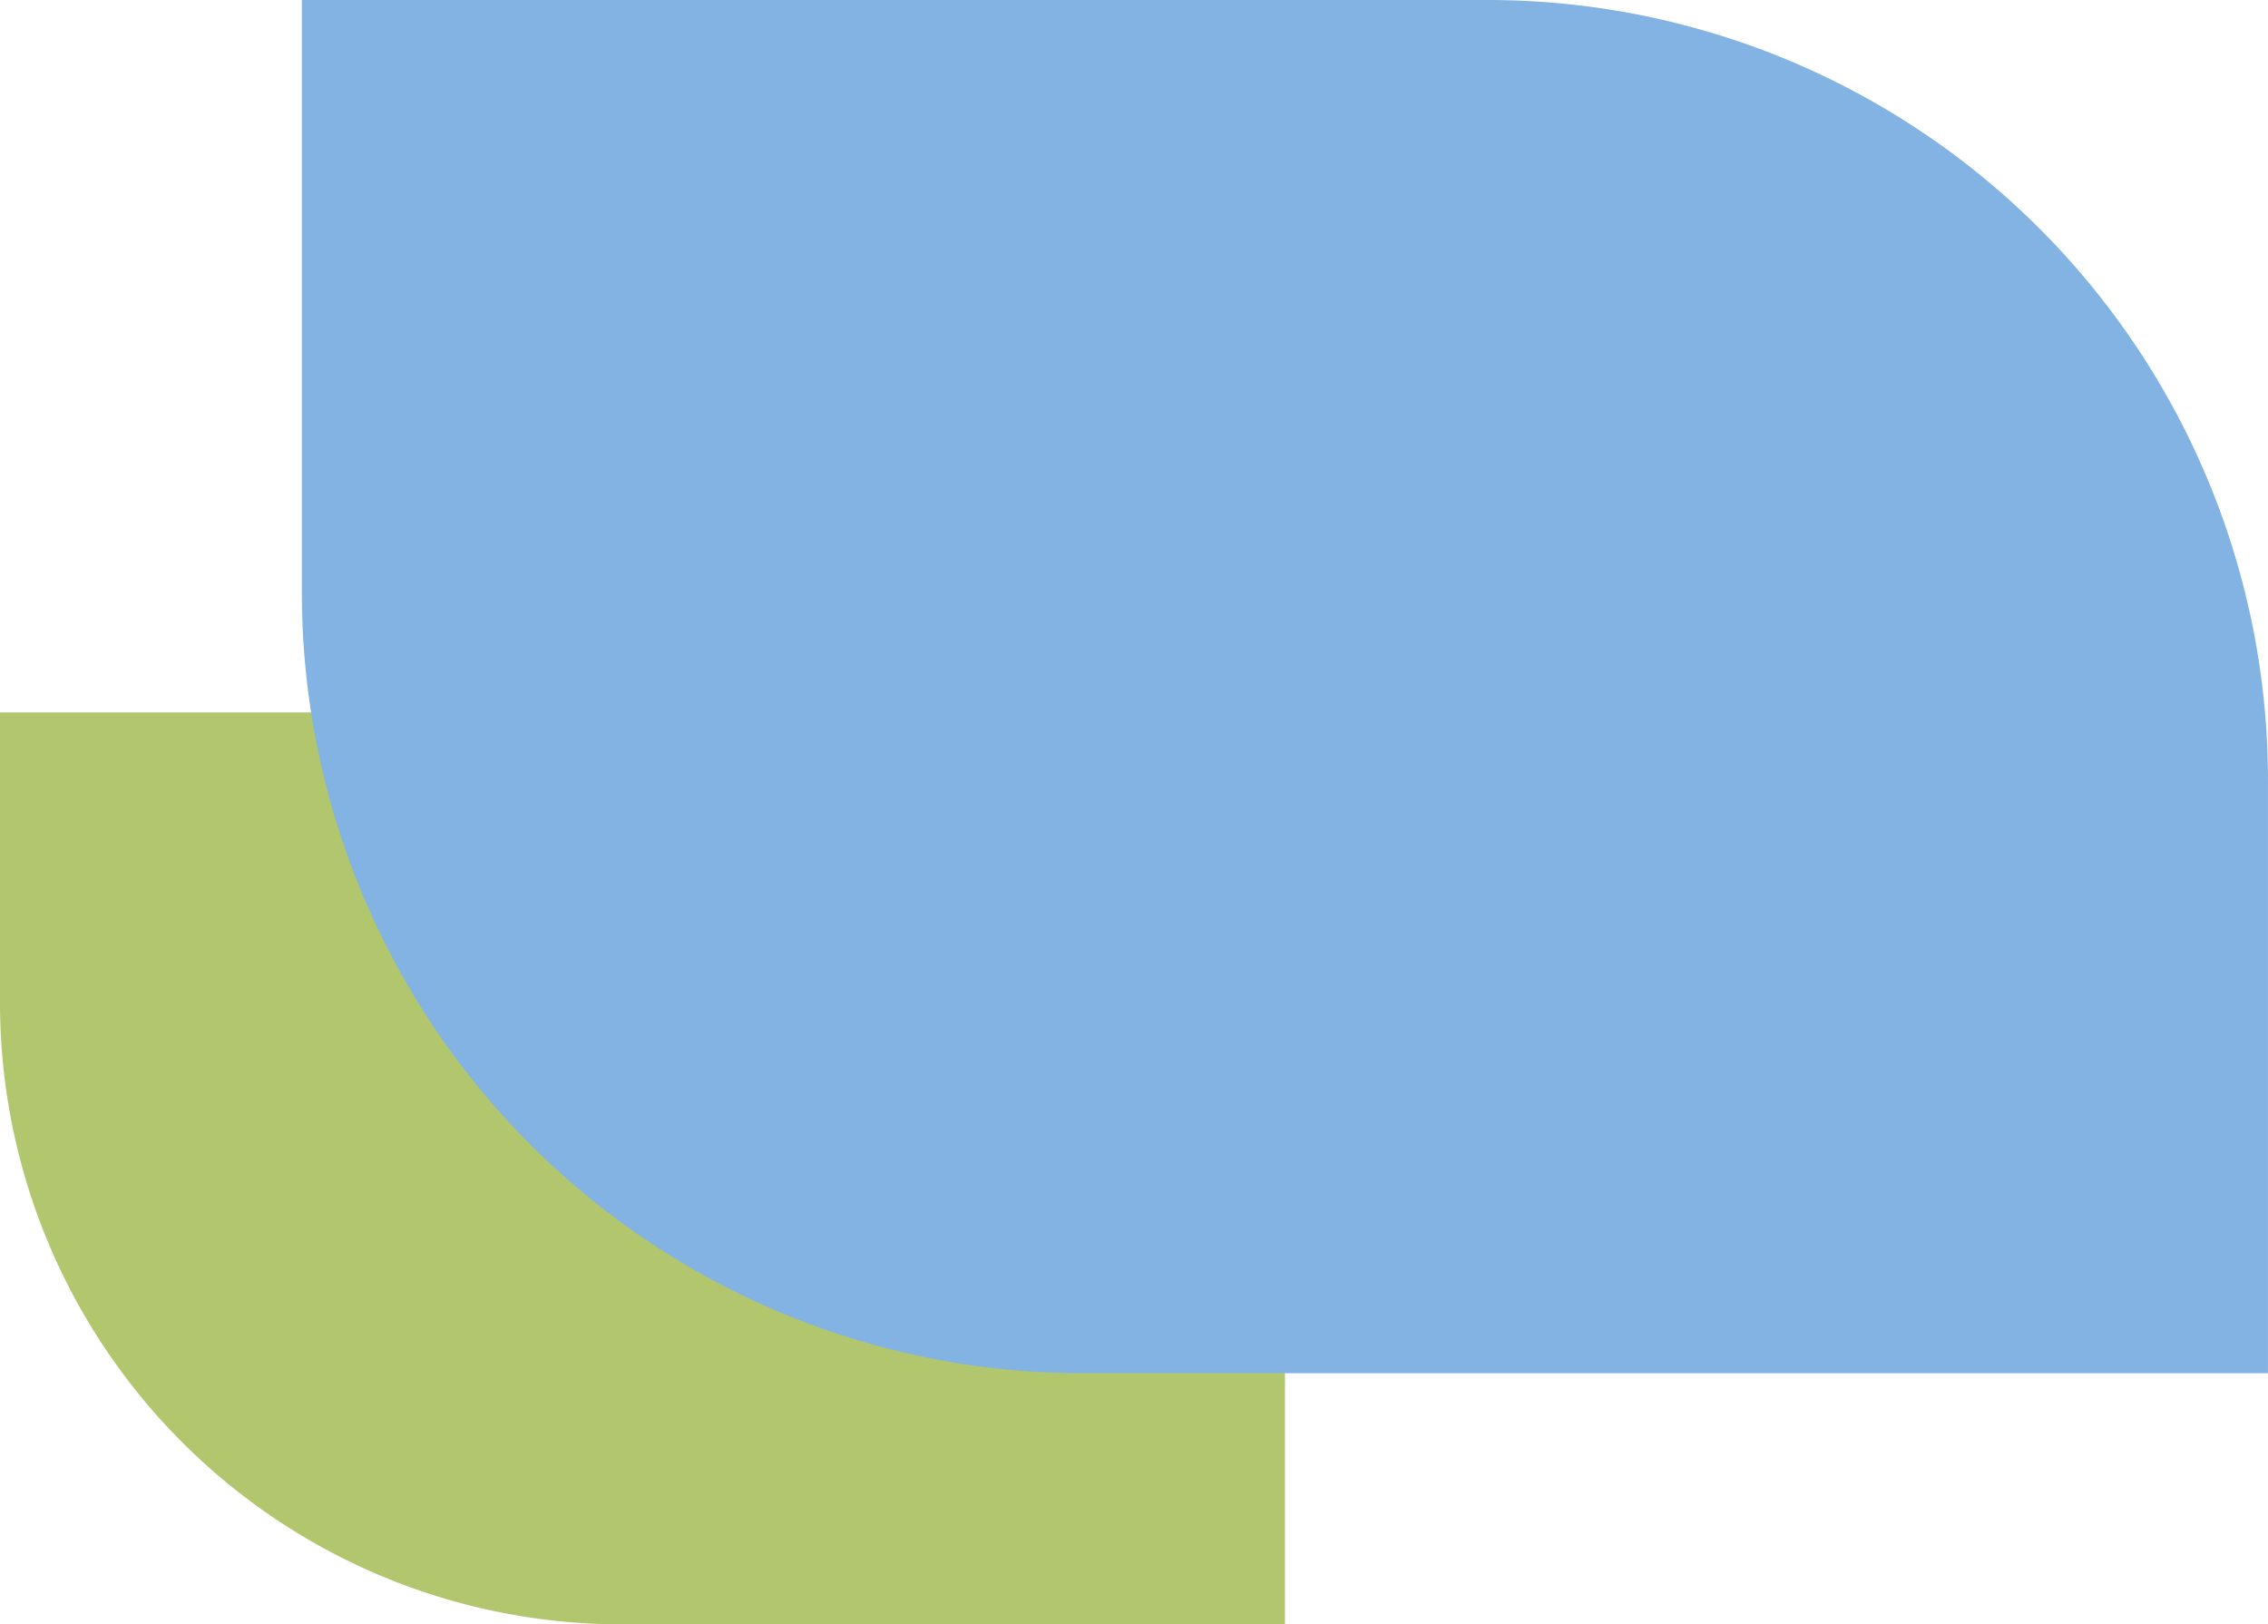
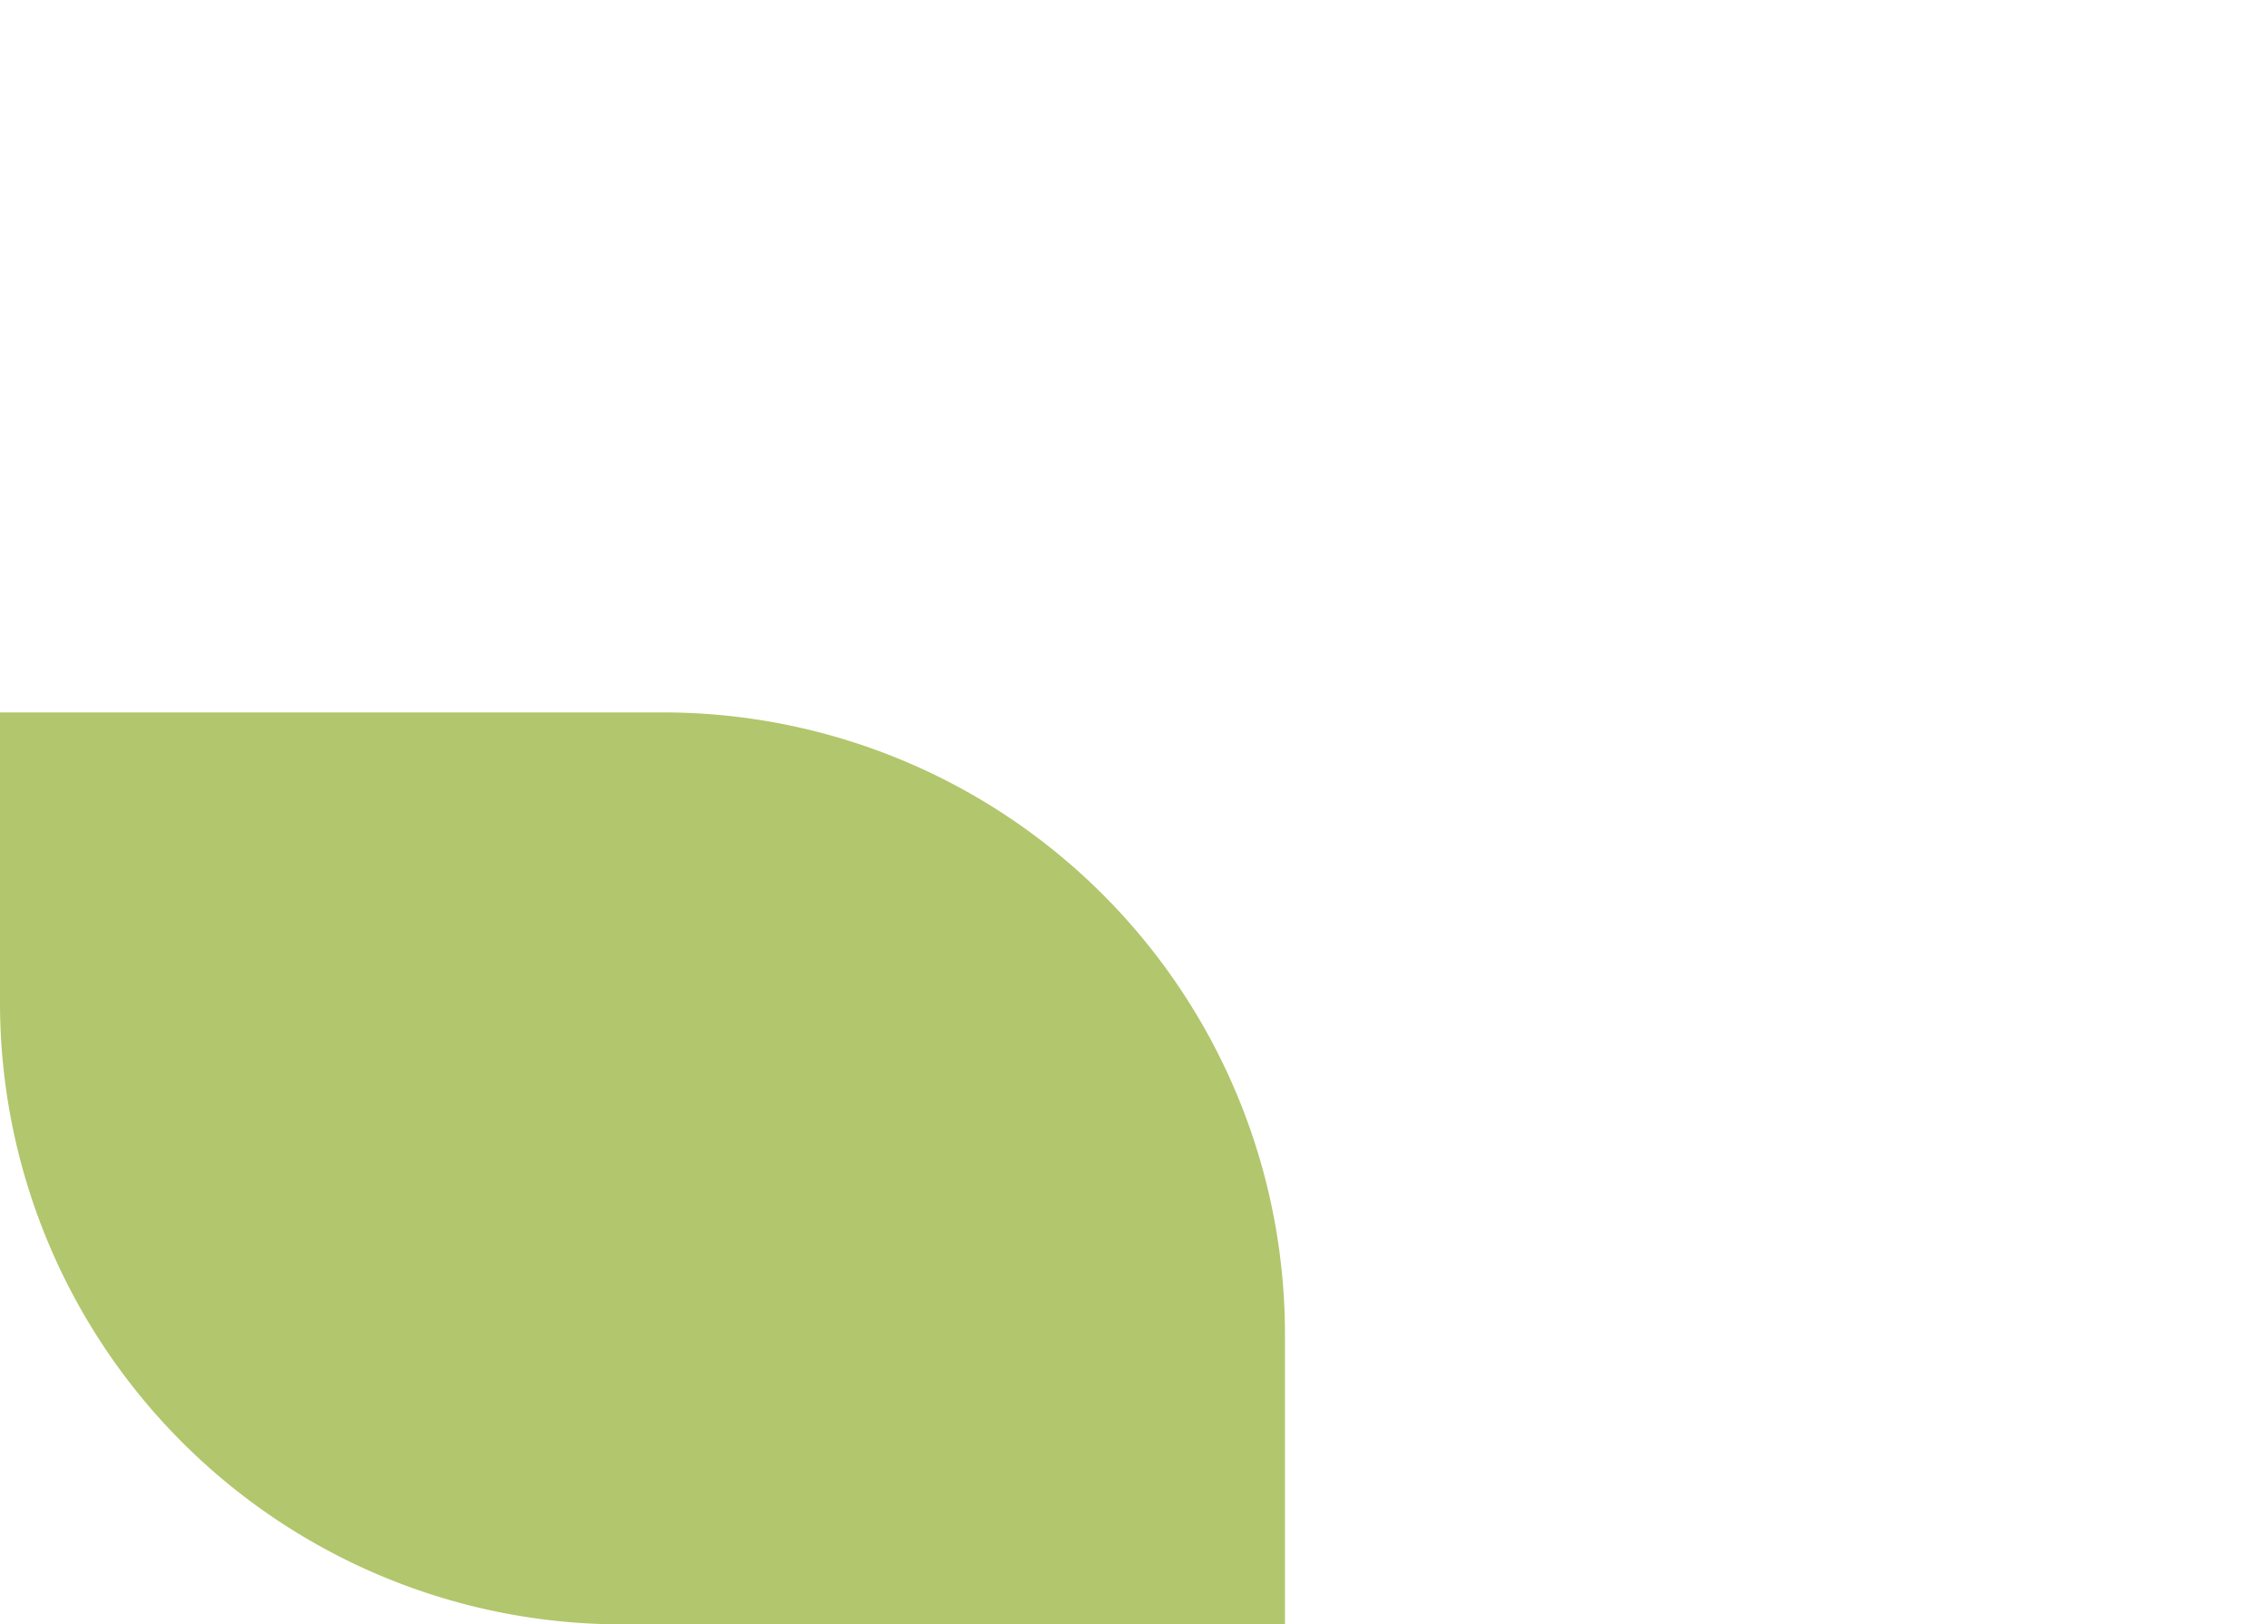
<svg xmlns="http://www.w3.org/2000/svg" data-name="Group 481" width="86" height="61.591">
  <path data-name="Rectangle 421" d="M0 27.013h25.148a23.575 23.575 0 0123.576 23.576v11H23.576A23.576 23.576 0 010 38.015v-11z" fill="#b2c66d" opacity=".997" style="isolation:isolate" />
-   <path data-name="Rectangle 418" d="M11.447 0h44.968a29.584 29.584 0 0129.584 29.584v22.481H41.031a29.584 29.584 0 01-29.584-29.581V0z" fill="#83b3e3" opacity=".997" style="mix-blend-mode:multiply;isolation:isolate" />
</svg>